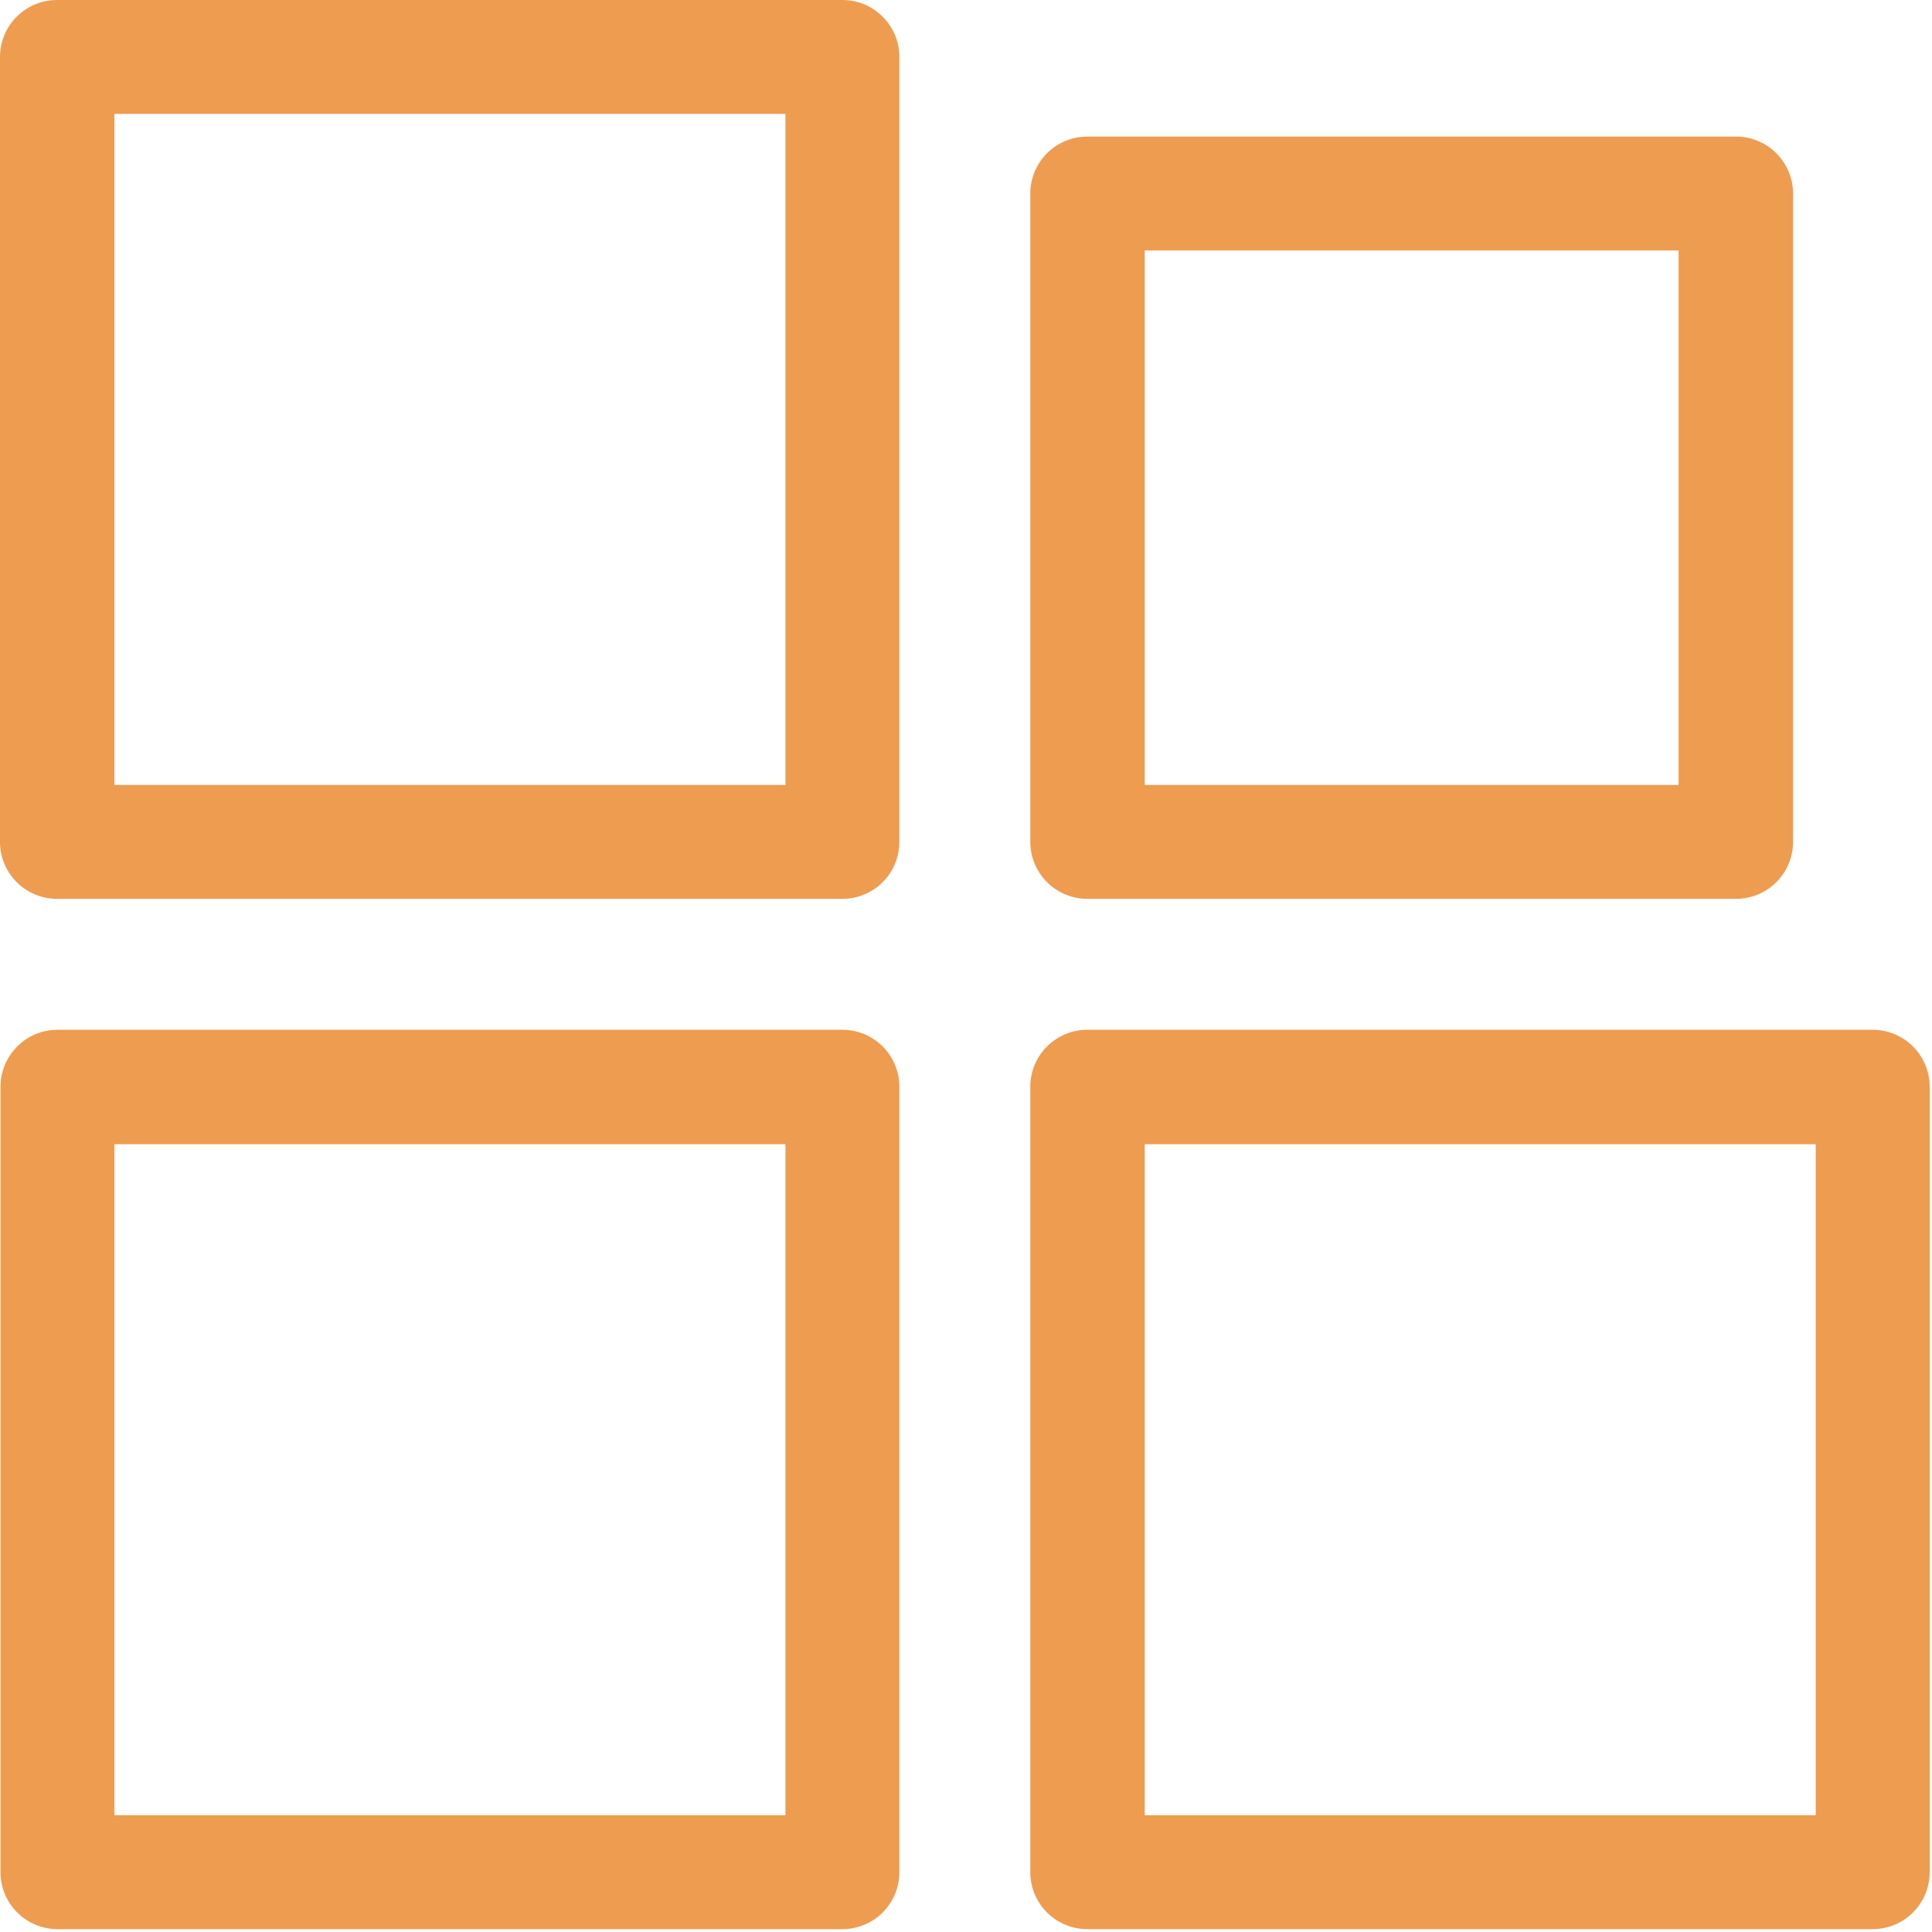
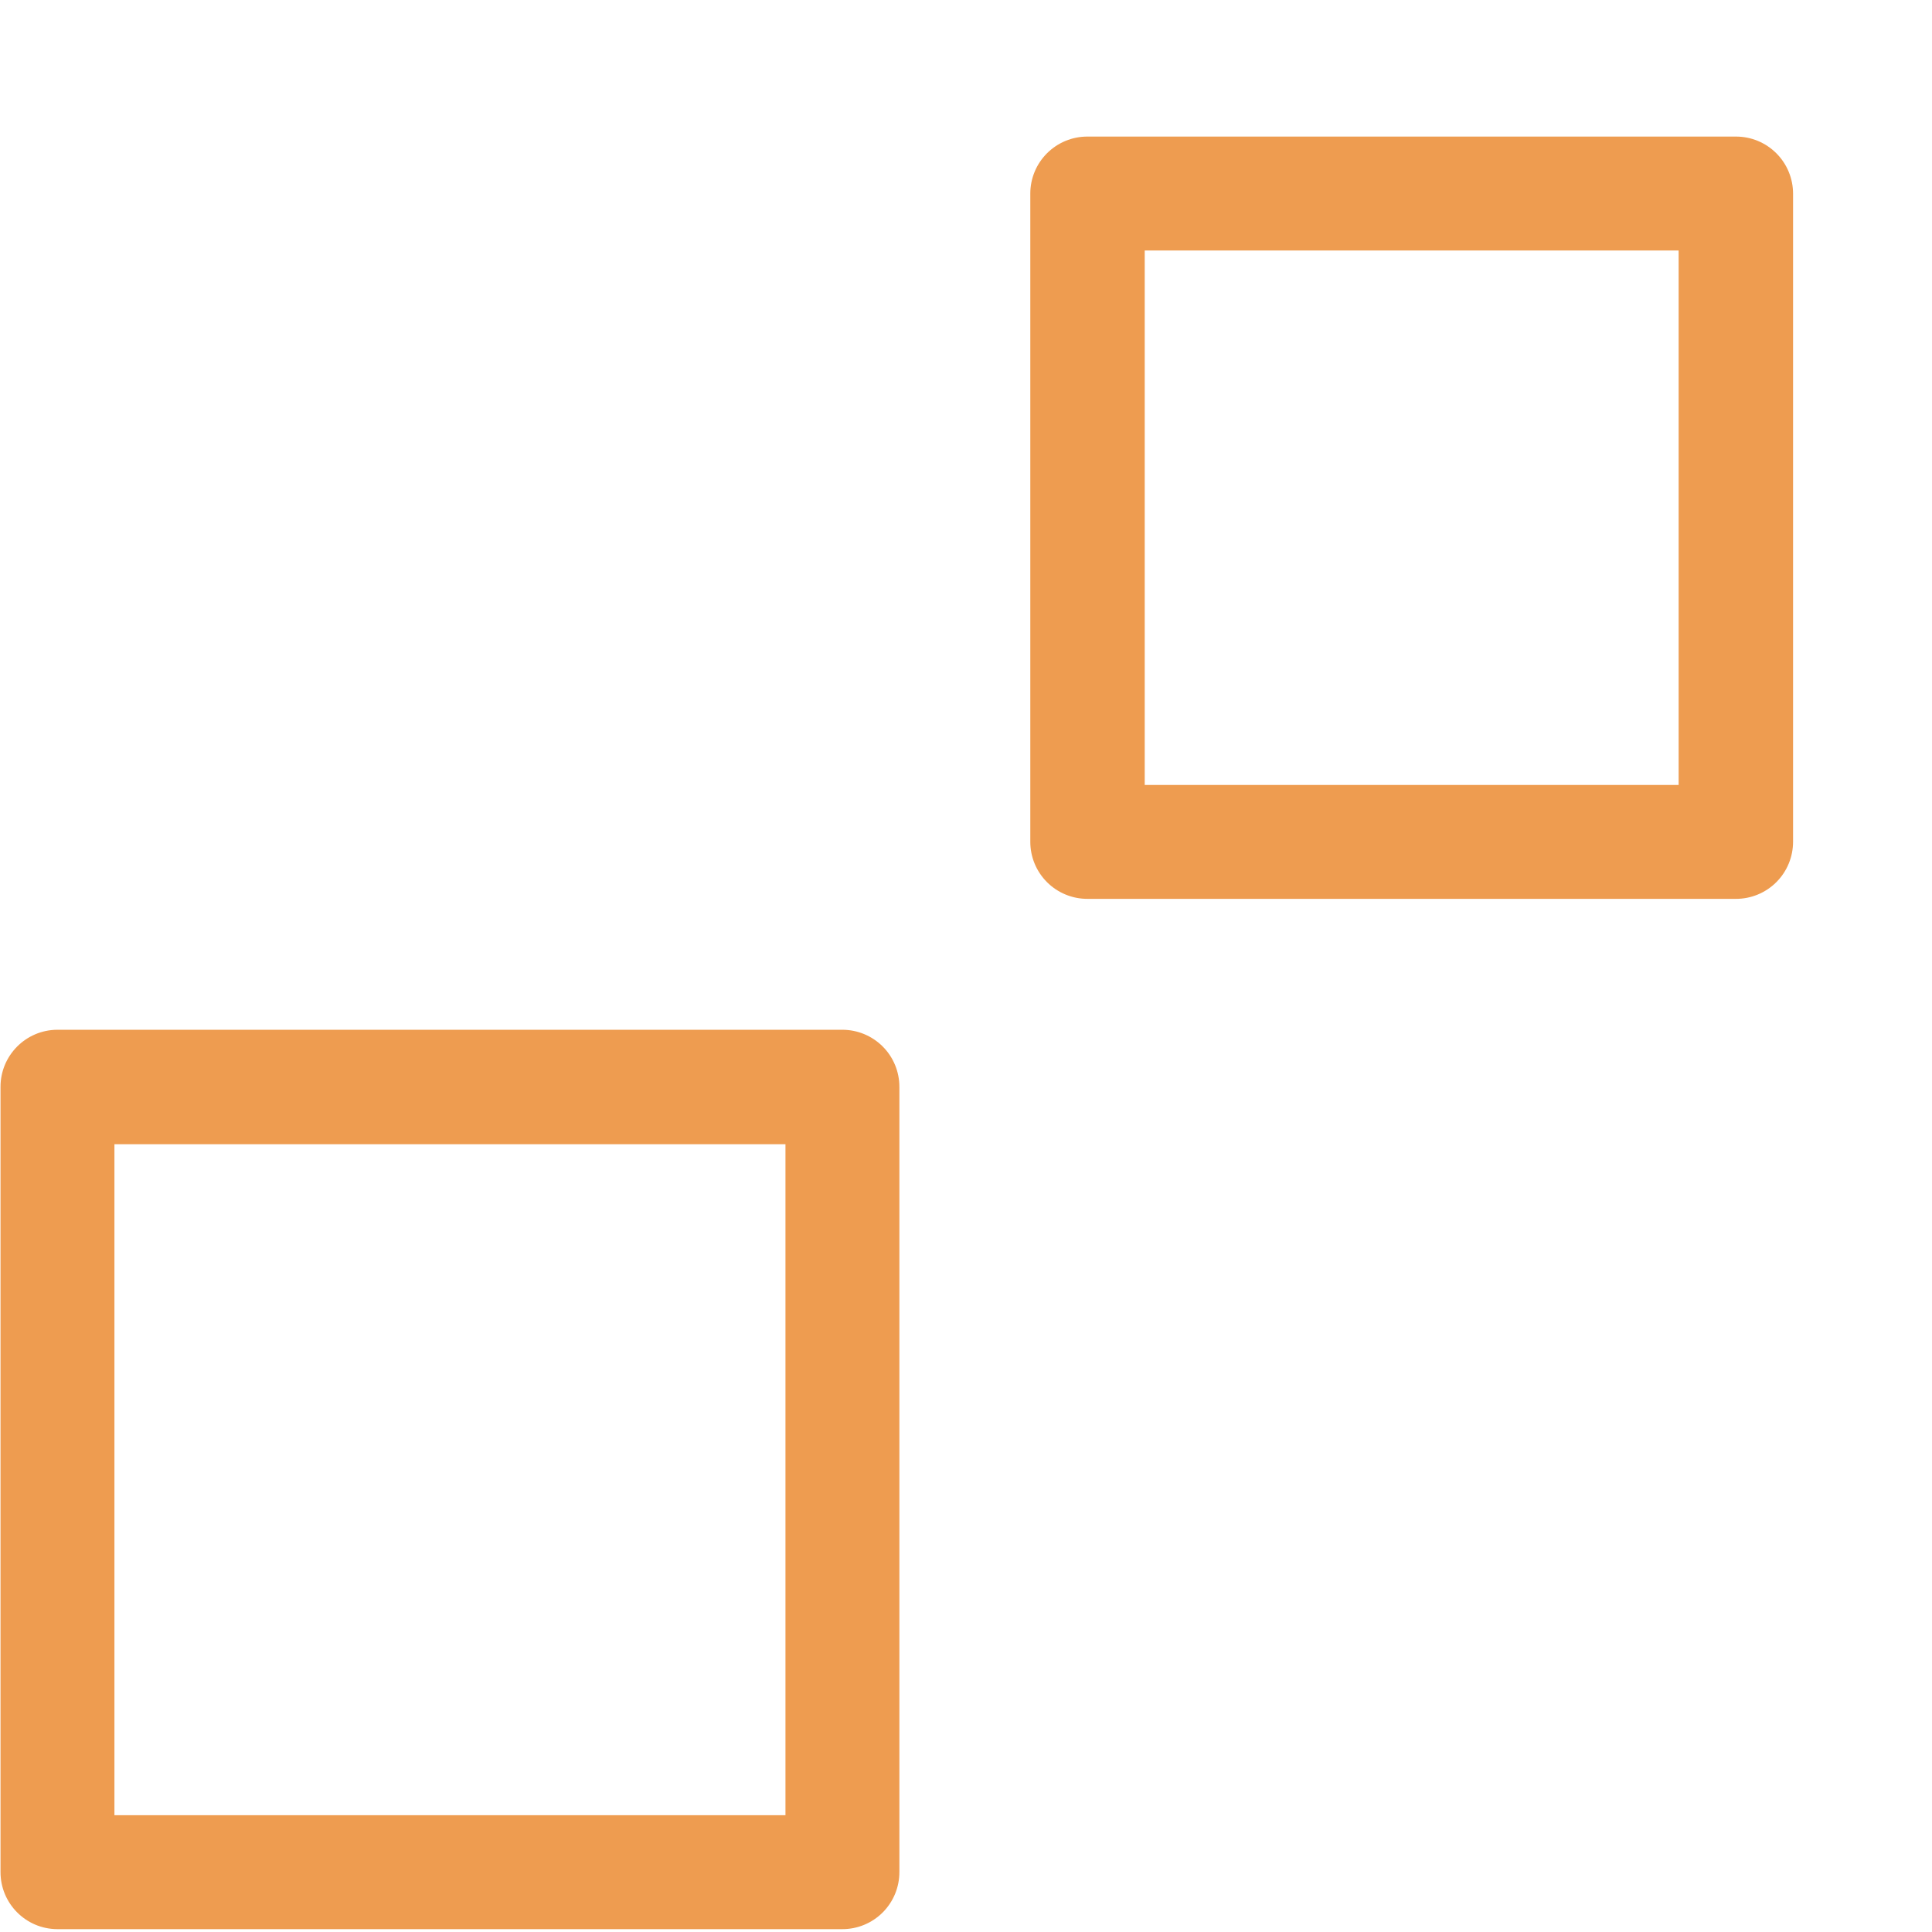
<svg xmlns="http://www.w3.org/2000/svg" width="527" height="527" viewBox="0 0 527 527" fill="none">
  <path fill-rule="evenodd" clip-rule="evenodd" d="M15.604 280.895C7.031 280.947 0.115 287.926 0.14 296.499V510.619C0.114 519.192 7.031 526.176 15.604 526.223H229.724C233.87 526.239 237.844 524.598 240.776 521.671C243.703 518.739 245.344 514.765 245.328 510.619V296.499C245.344 292.358 243.703 288.379 240.776 285.452C237.844 282.525 233.87 280.884 229.724 280.895L15.604 280.895ZM31.213 312.108H214.254V495.148H31.213V312.108Z" fill="#EE9C50" />
-   <path fill-rule="evenodd" clip-rule="evenodd" d="M15.604 7.32931e-05C7.031 -0.026 0.052 6.891 4.93062e-05 15.464V229.584C-0.01 233.725 1.63 237.704 4.557 240.631C7.49 243.563 11.464 245.199 15.604 245.188H229.724C233.87 245.204 237.844 243.563 240.776 240.631C243.704 237.704 245.344 233.725 245.329 229.584V15.464C245.282 6.891 238.303 -0.025 229.725 7.32931e-05H15.604ZM31.213 31.068H214.253V214.121H31.213V31.068Z" fill="#EE9C50" />
-   <path fill-rule="evenodd" clip-rule="evenodd" d="M296.644 280.895C292.498 280.884 288.524 282.525 285.592 285.452C282.665 288.379 281.024 292.358 281.04 296.499V510.619C281.024 514.765 282.665 518.739 285.592 521.671C288.524 524.598 292.498 526.239 296.644 526.223H510.764C514.905 526.239 518.884 524.598 521.811 521.671C524.738 518.739 526.379 514.765 526.368 510.619V296.499C526.379 292.358 524.738 288.379 521.811 285.452C518.884 282.525 514.905 280.884 510.764 280.895H296.644ZM312.248 312.108H495.288V495.148H312.248V312.108Z" fill="#EE9C50" />
  <path fill-rule="evenodd" clip-rule="evenodd" d="M296.644 37.255C292.498 37.239 288.524 38.88 285.592 41.812C282.665 44.739 281.024 48.719 281.04 52.859V229.579C281.024 233.72 282.665 237.699 285.592 240.626C288.524 243.558 292.498 245.199 296.644 245.184H473.497C477.638 245.199 481.612 243.558 484.544 240.626C487.471 237.699 489.112 233.72 489.102 229.579V52.859C489.112 48.719 487.471 44.739 484.544 41.812C481.612 38.88 477.638 37.239 473.497 37.255H296.644ZM312.248 68.323H457.888V214.11H312.248V68.323Z" fill="#EE9C50" />
</svg>